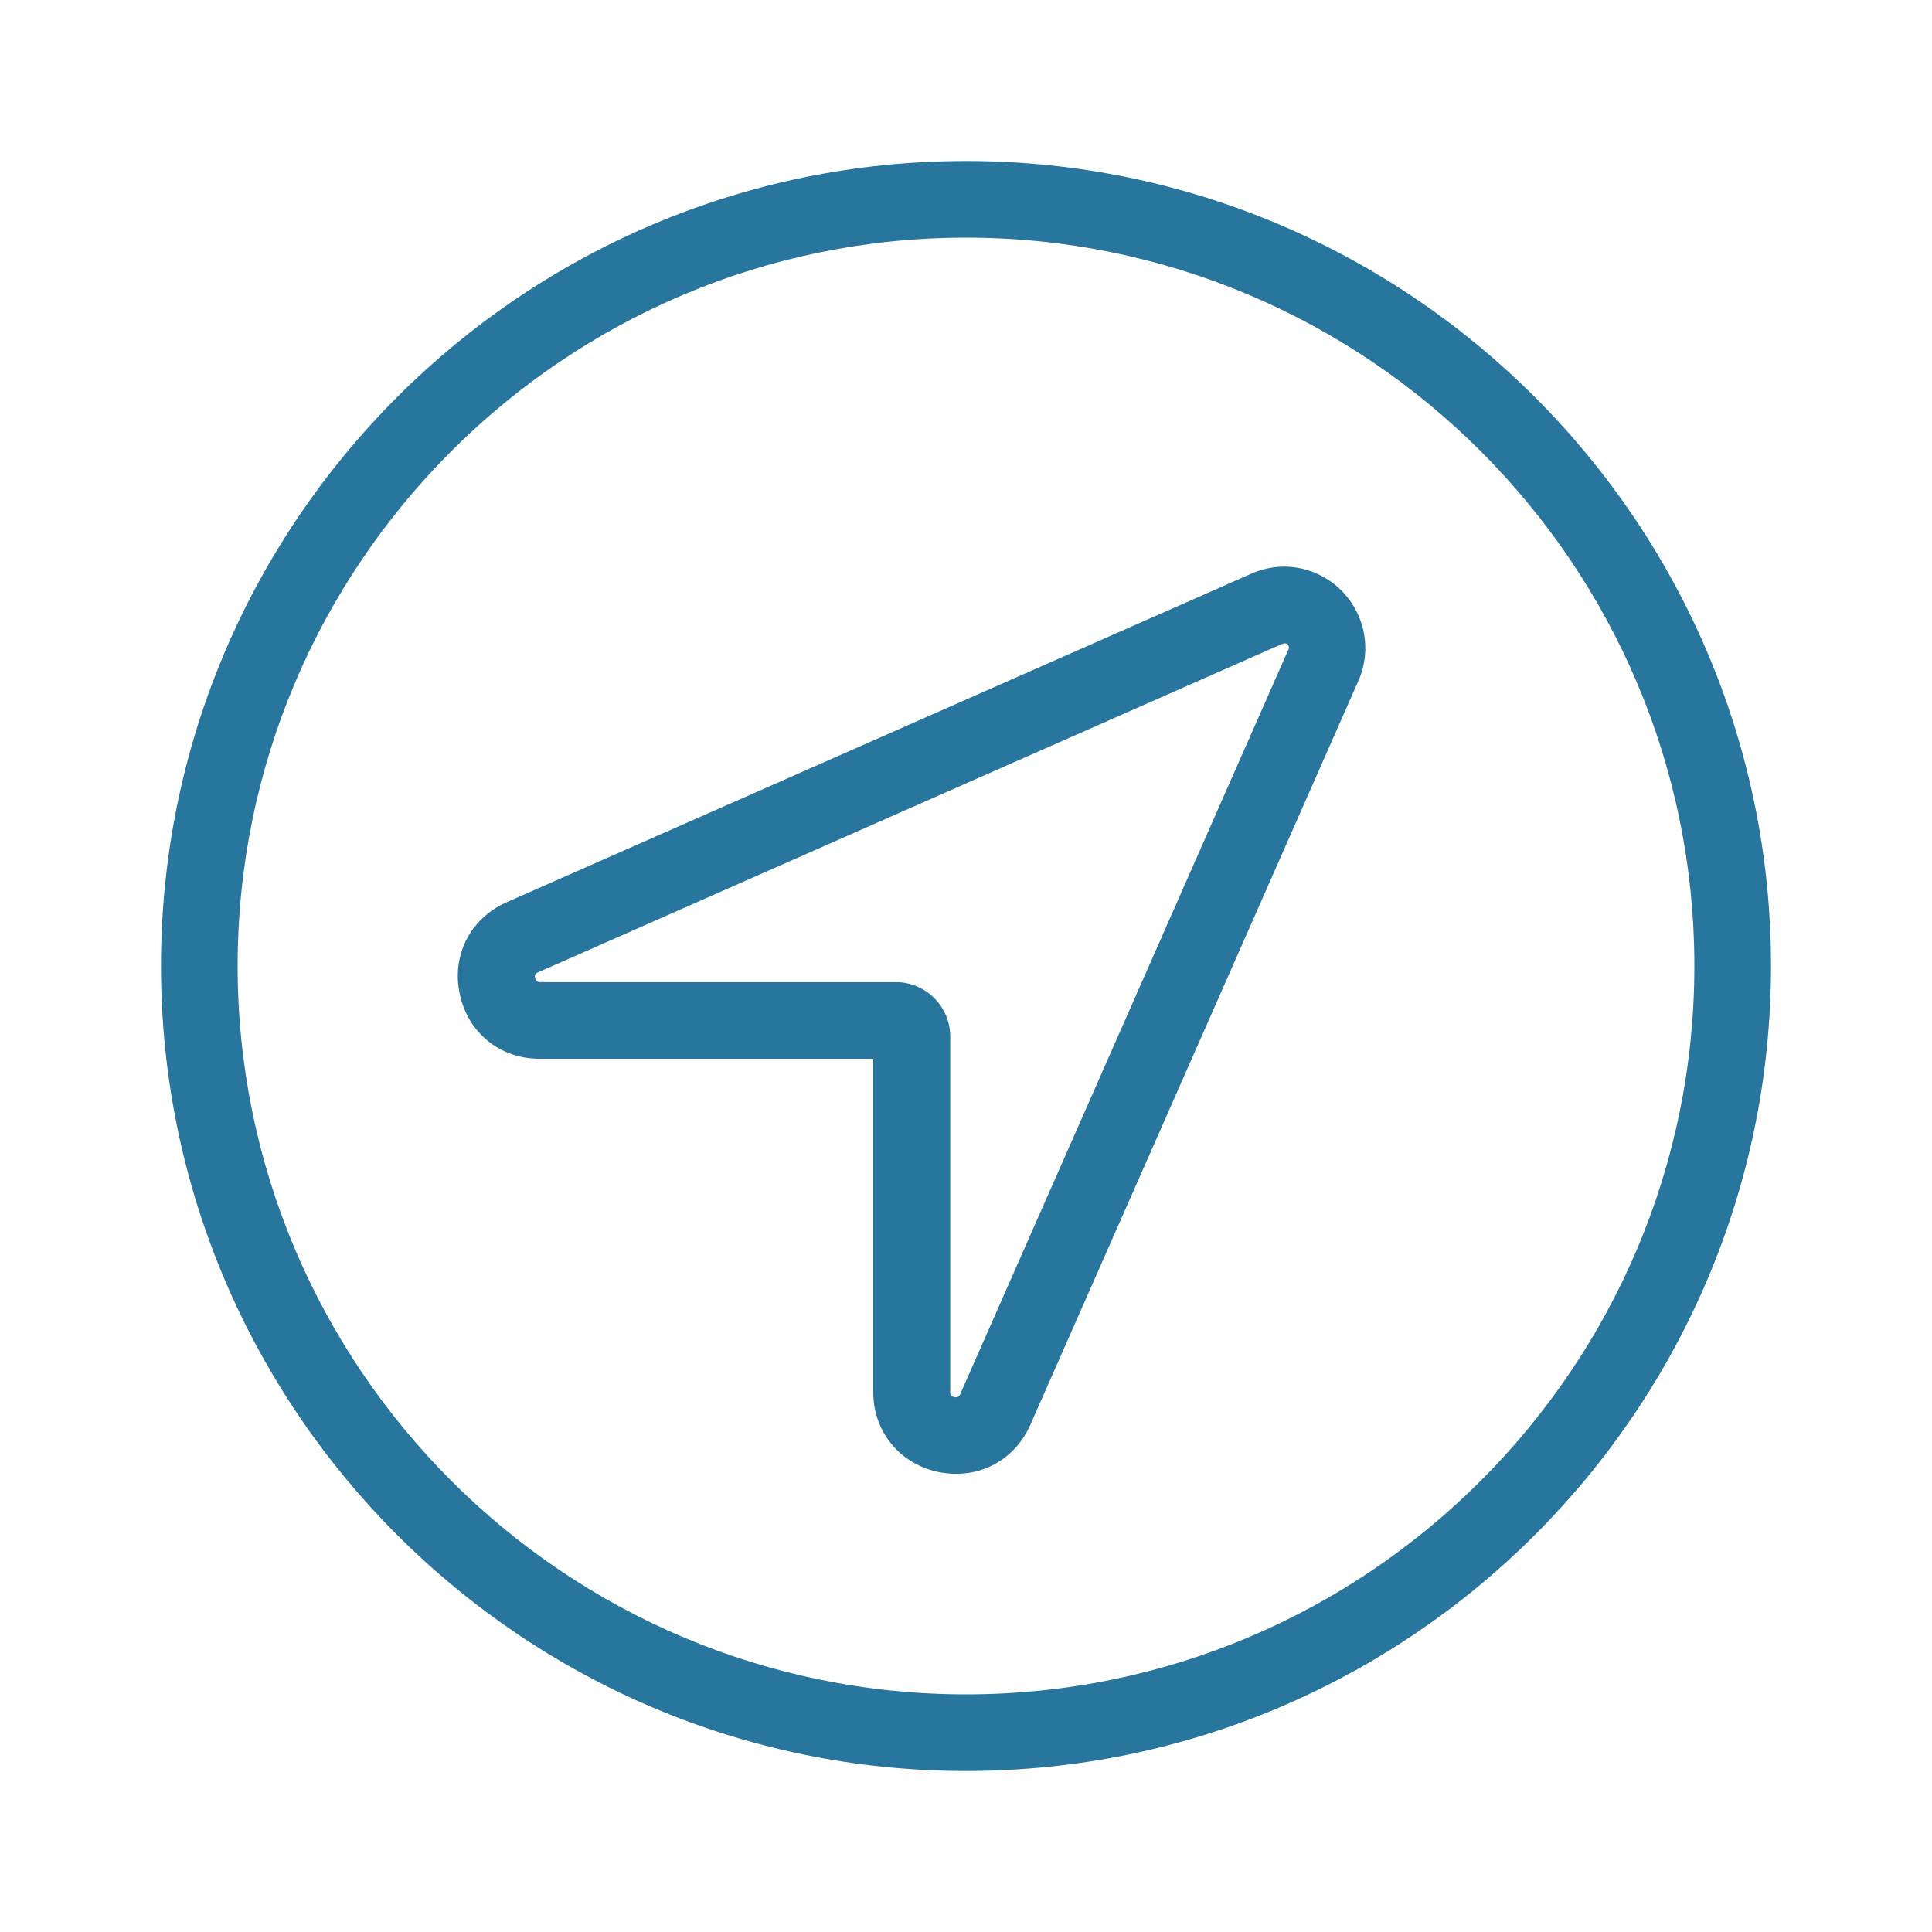
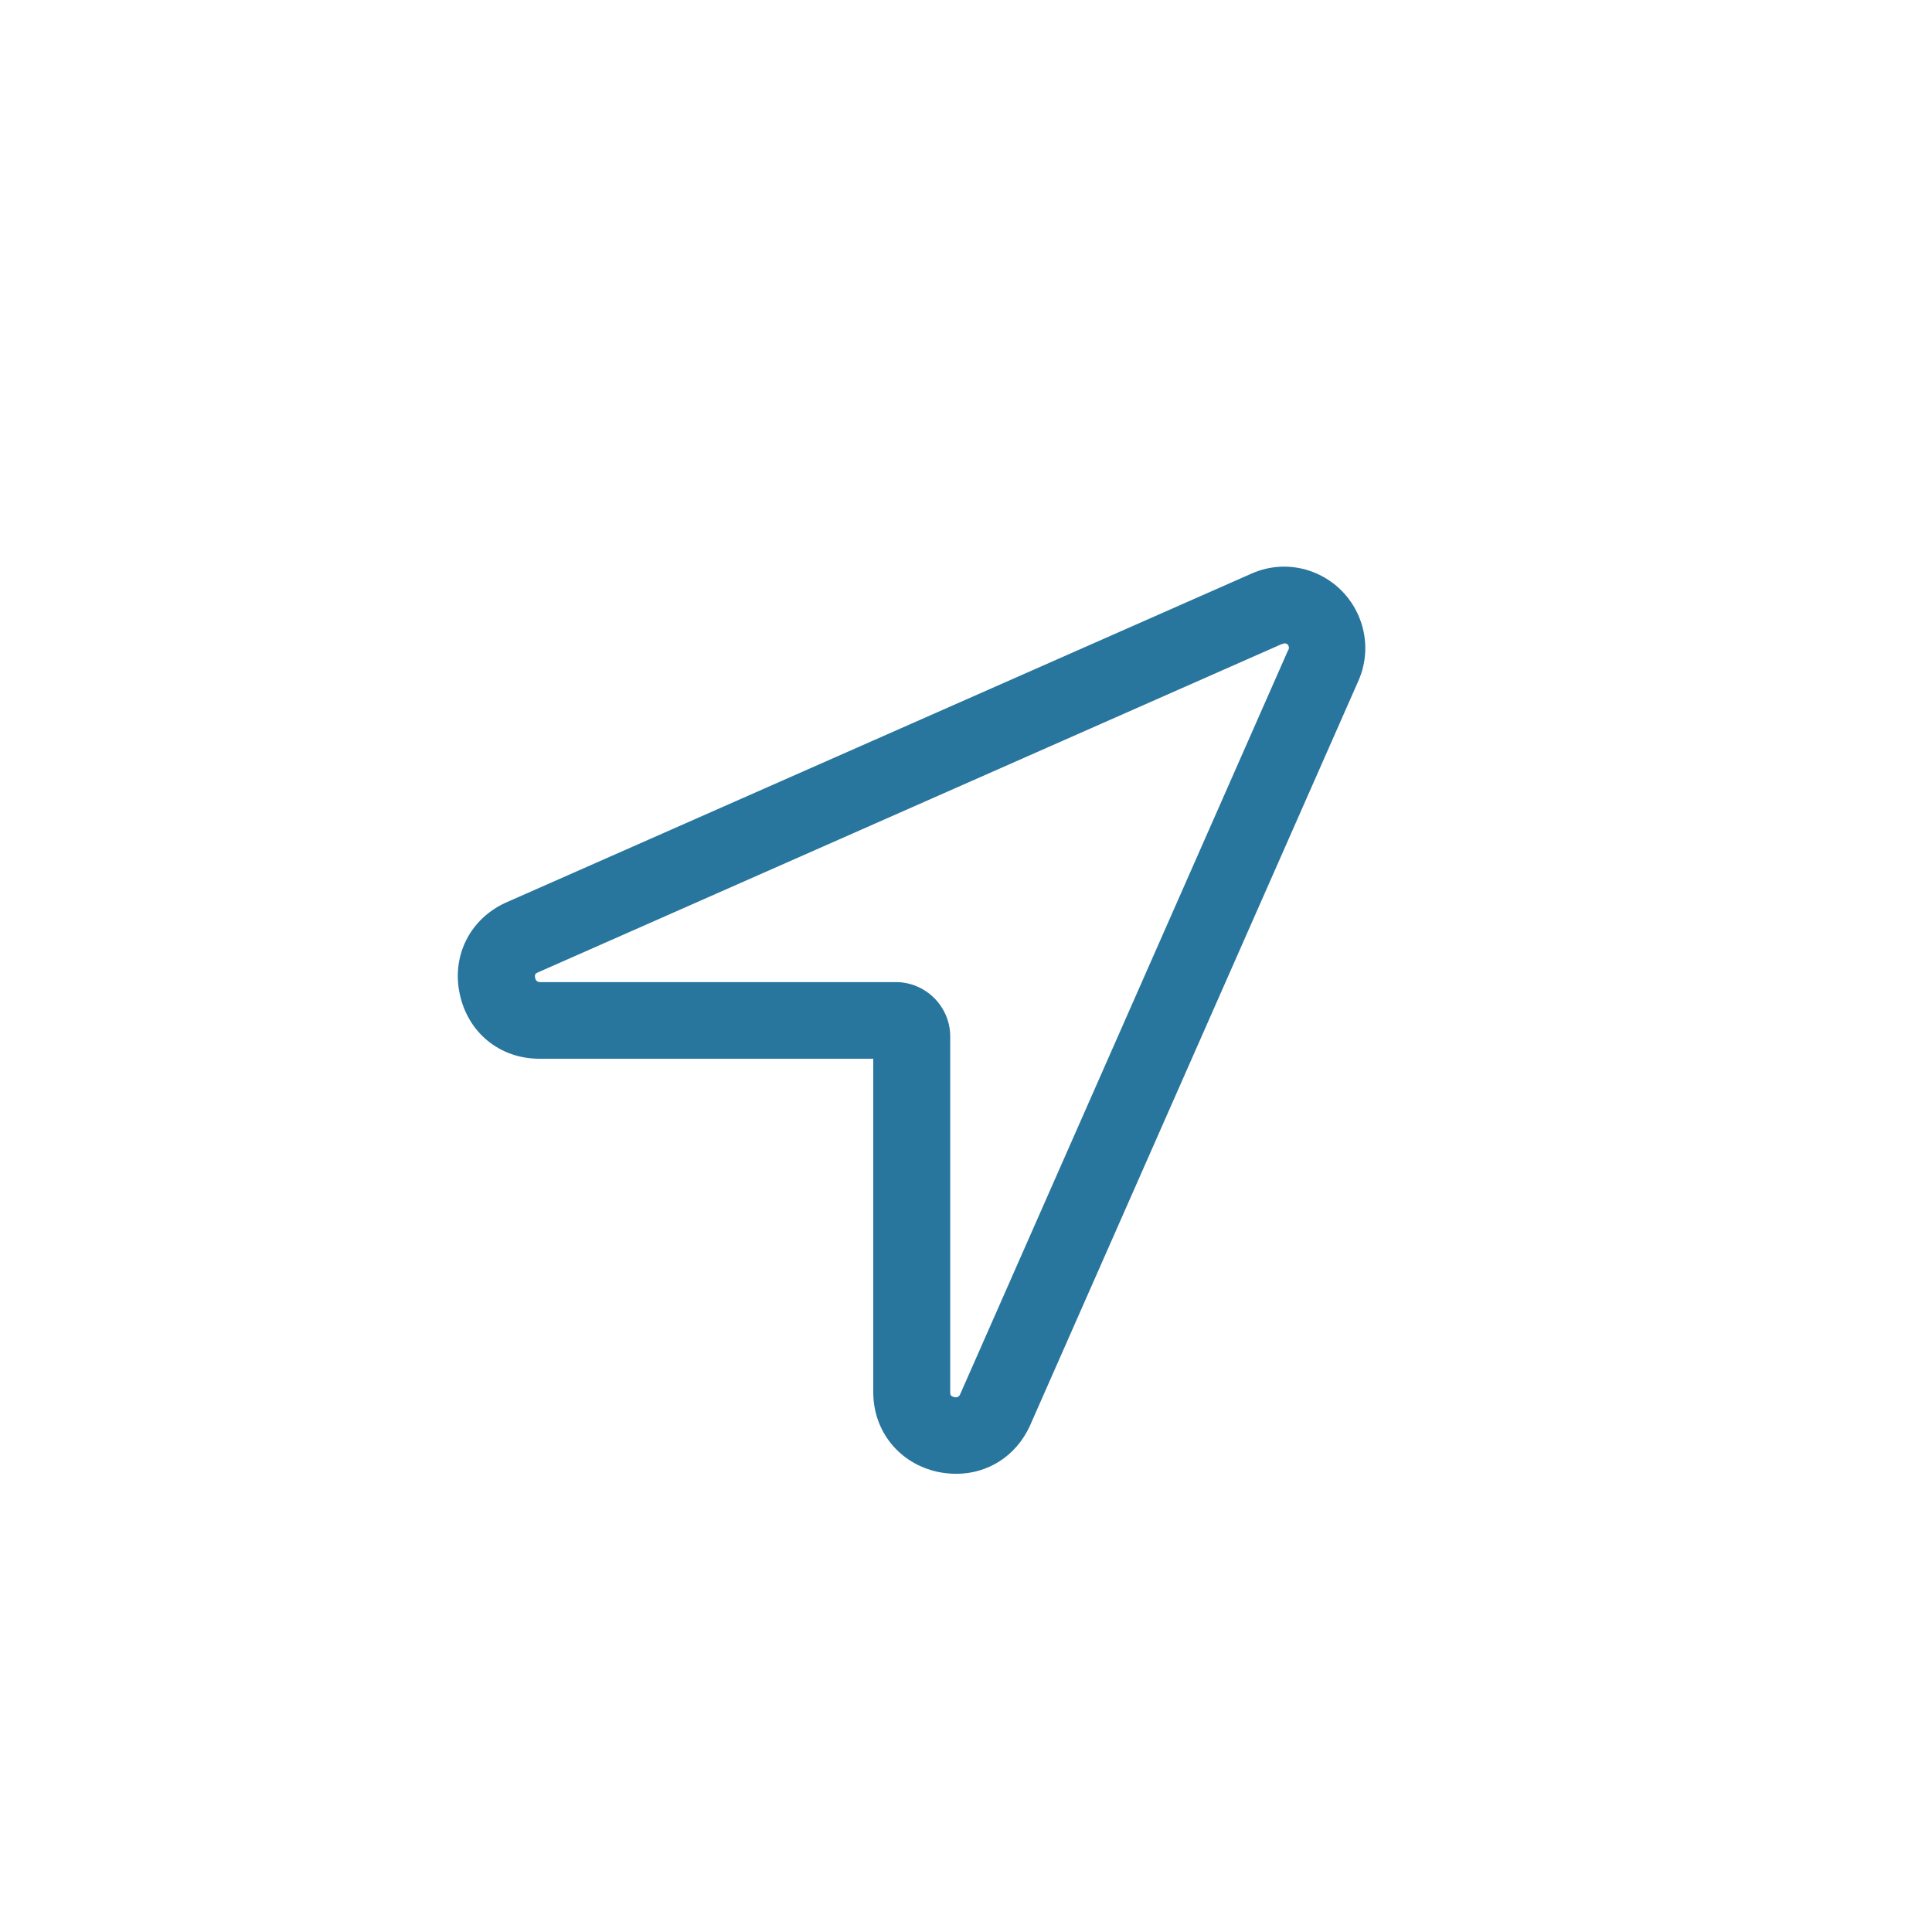
<svg xmlns="http://www.w3.org/2000/svg" id="Ebene_1" viewBox="0 0 60 60">
  <defs>
    <style>.cls-1{fill:#28759d;}</style>
  </defs>
  <path class="cls-1" d="M40.93,17.83c-.67-.31-1.43-.31-2.1,0L15.69,28.04c-1.1,.51-1.67,1.65-1.41,2.84,.26,1.2,1.25,2,2.47,2h10.37v10.36c0,1.21,.81,2.21,2,2.47,.19,.04,.39,.06,.58,.06,.98,0,1.85-.55,2.28-1.48l10.19-23.11c.58-1.26,.03-2.76-1.24-3.35Zm-.93,2.37l-10.19,23.12s-.05,.1-.17,.07c-.13-.03-.13-.09-.13-.14v-11.06c0-.93-.76-1.69-1.69-1.69h-11.06s-.12,0-.14-.13c-.03-.12,.03-.14,.06-.16l23.13-10.21h.02s.04-.02,.06-.02c.02,0,.04,0,.06,.01,.07,.03,.1,.12,.06,.2Z" />
-   <path class="cls-1" d="M30,5c-13.78,0-25,11.22-25,25s11.22,25,25,25,25-11.22,25-25S43.78,5,30,5Zm0,47.62c-12.47,0-22.62-10.15-22.62-22.62S17.53,7.38,30,7.38s22.62,10.15,22.62,22.62-10.15,22.62-22.62,22.62Z" />
</svg>